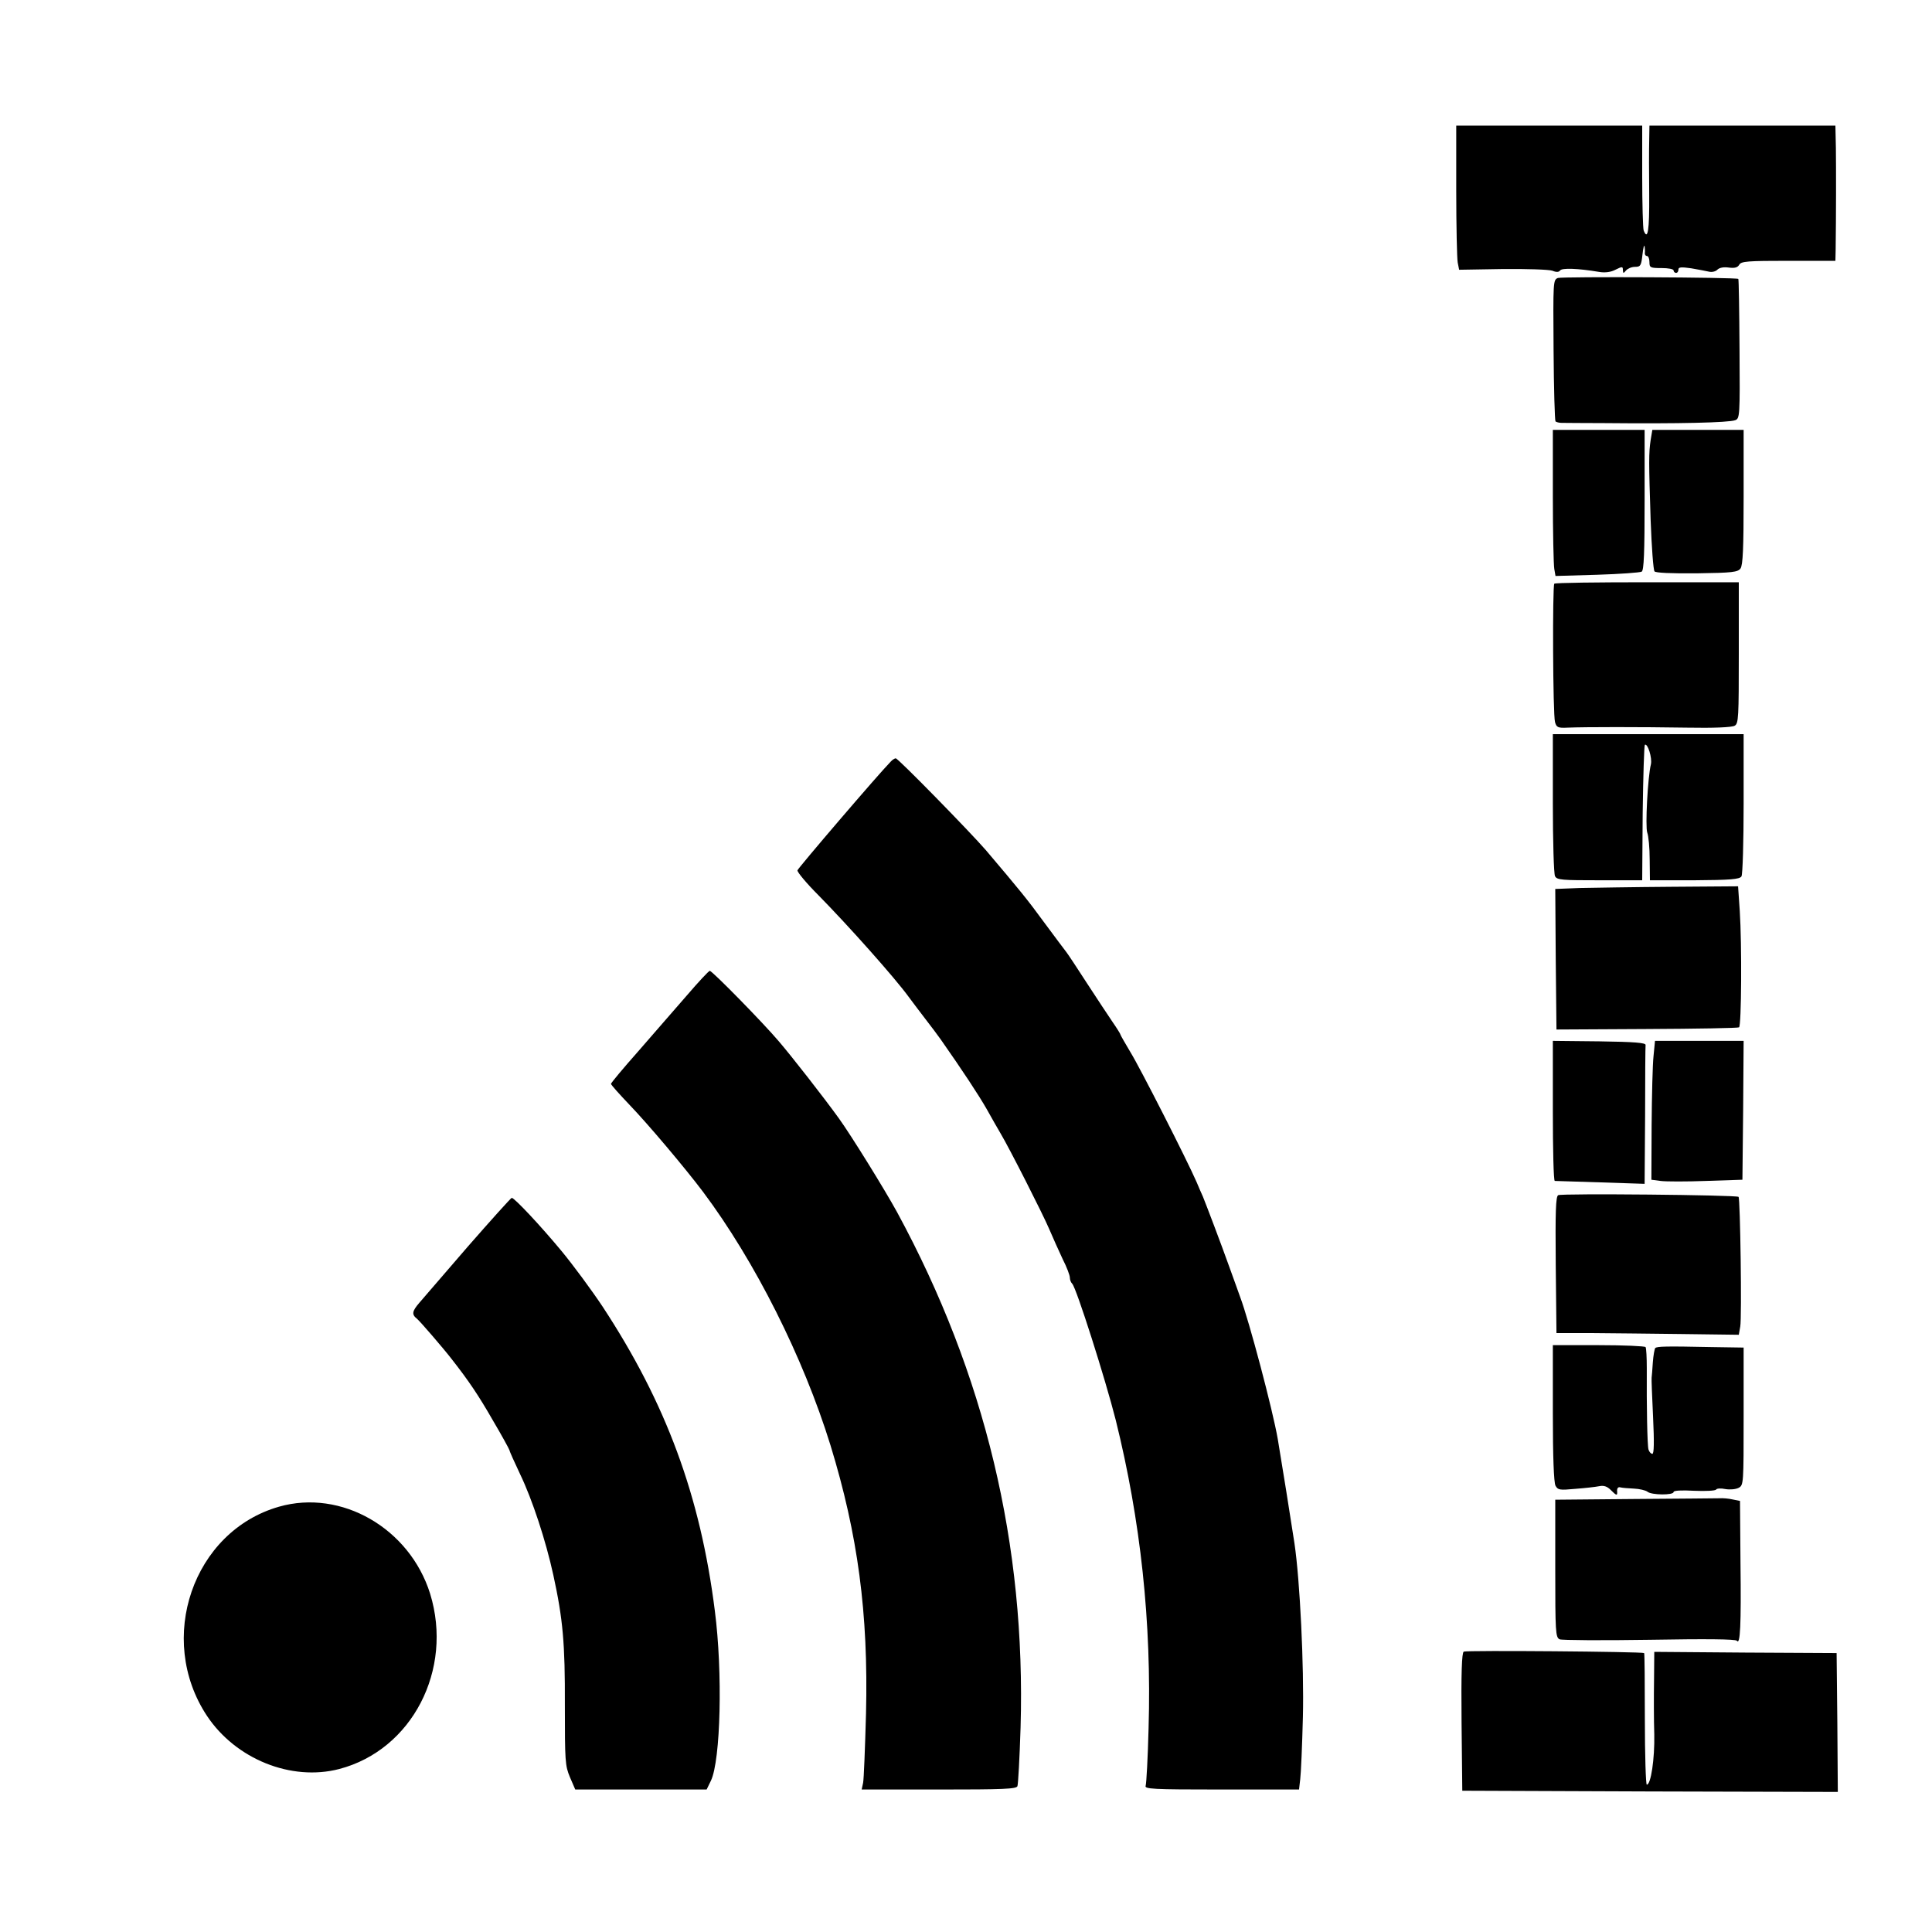
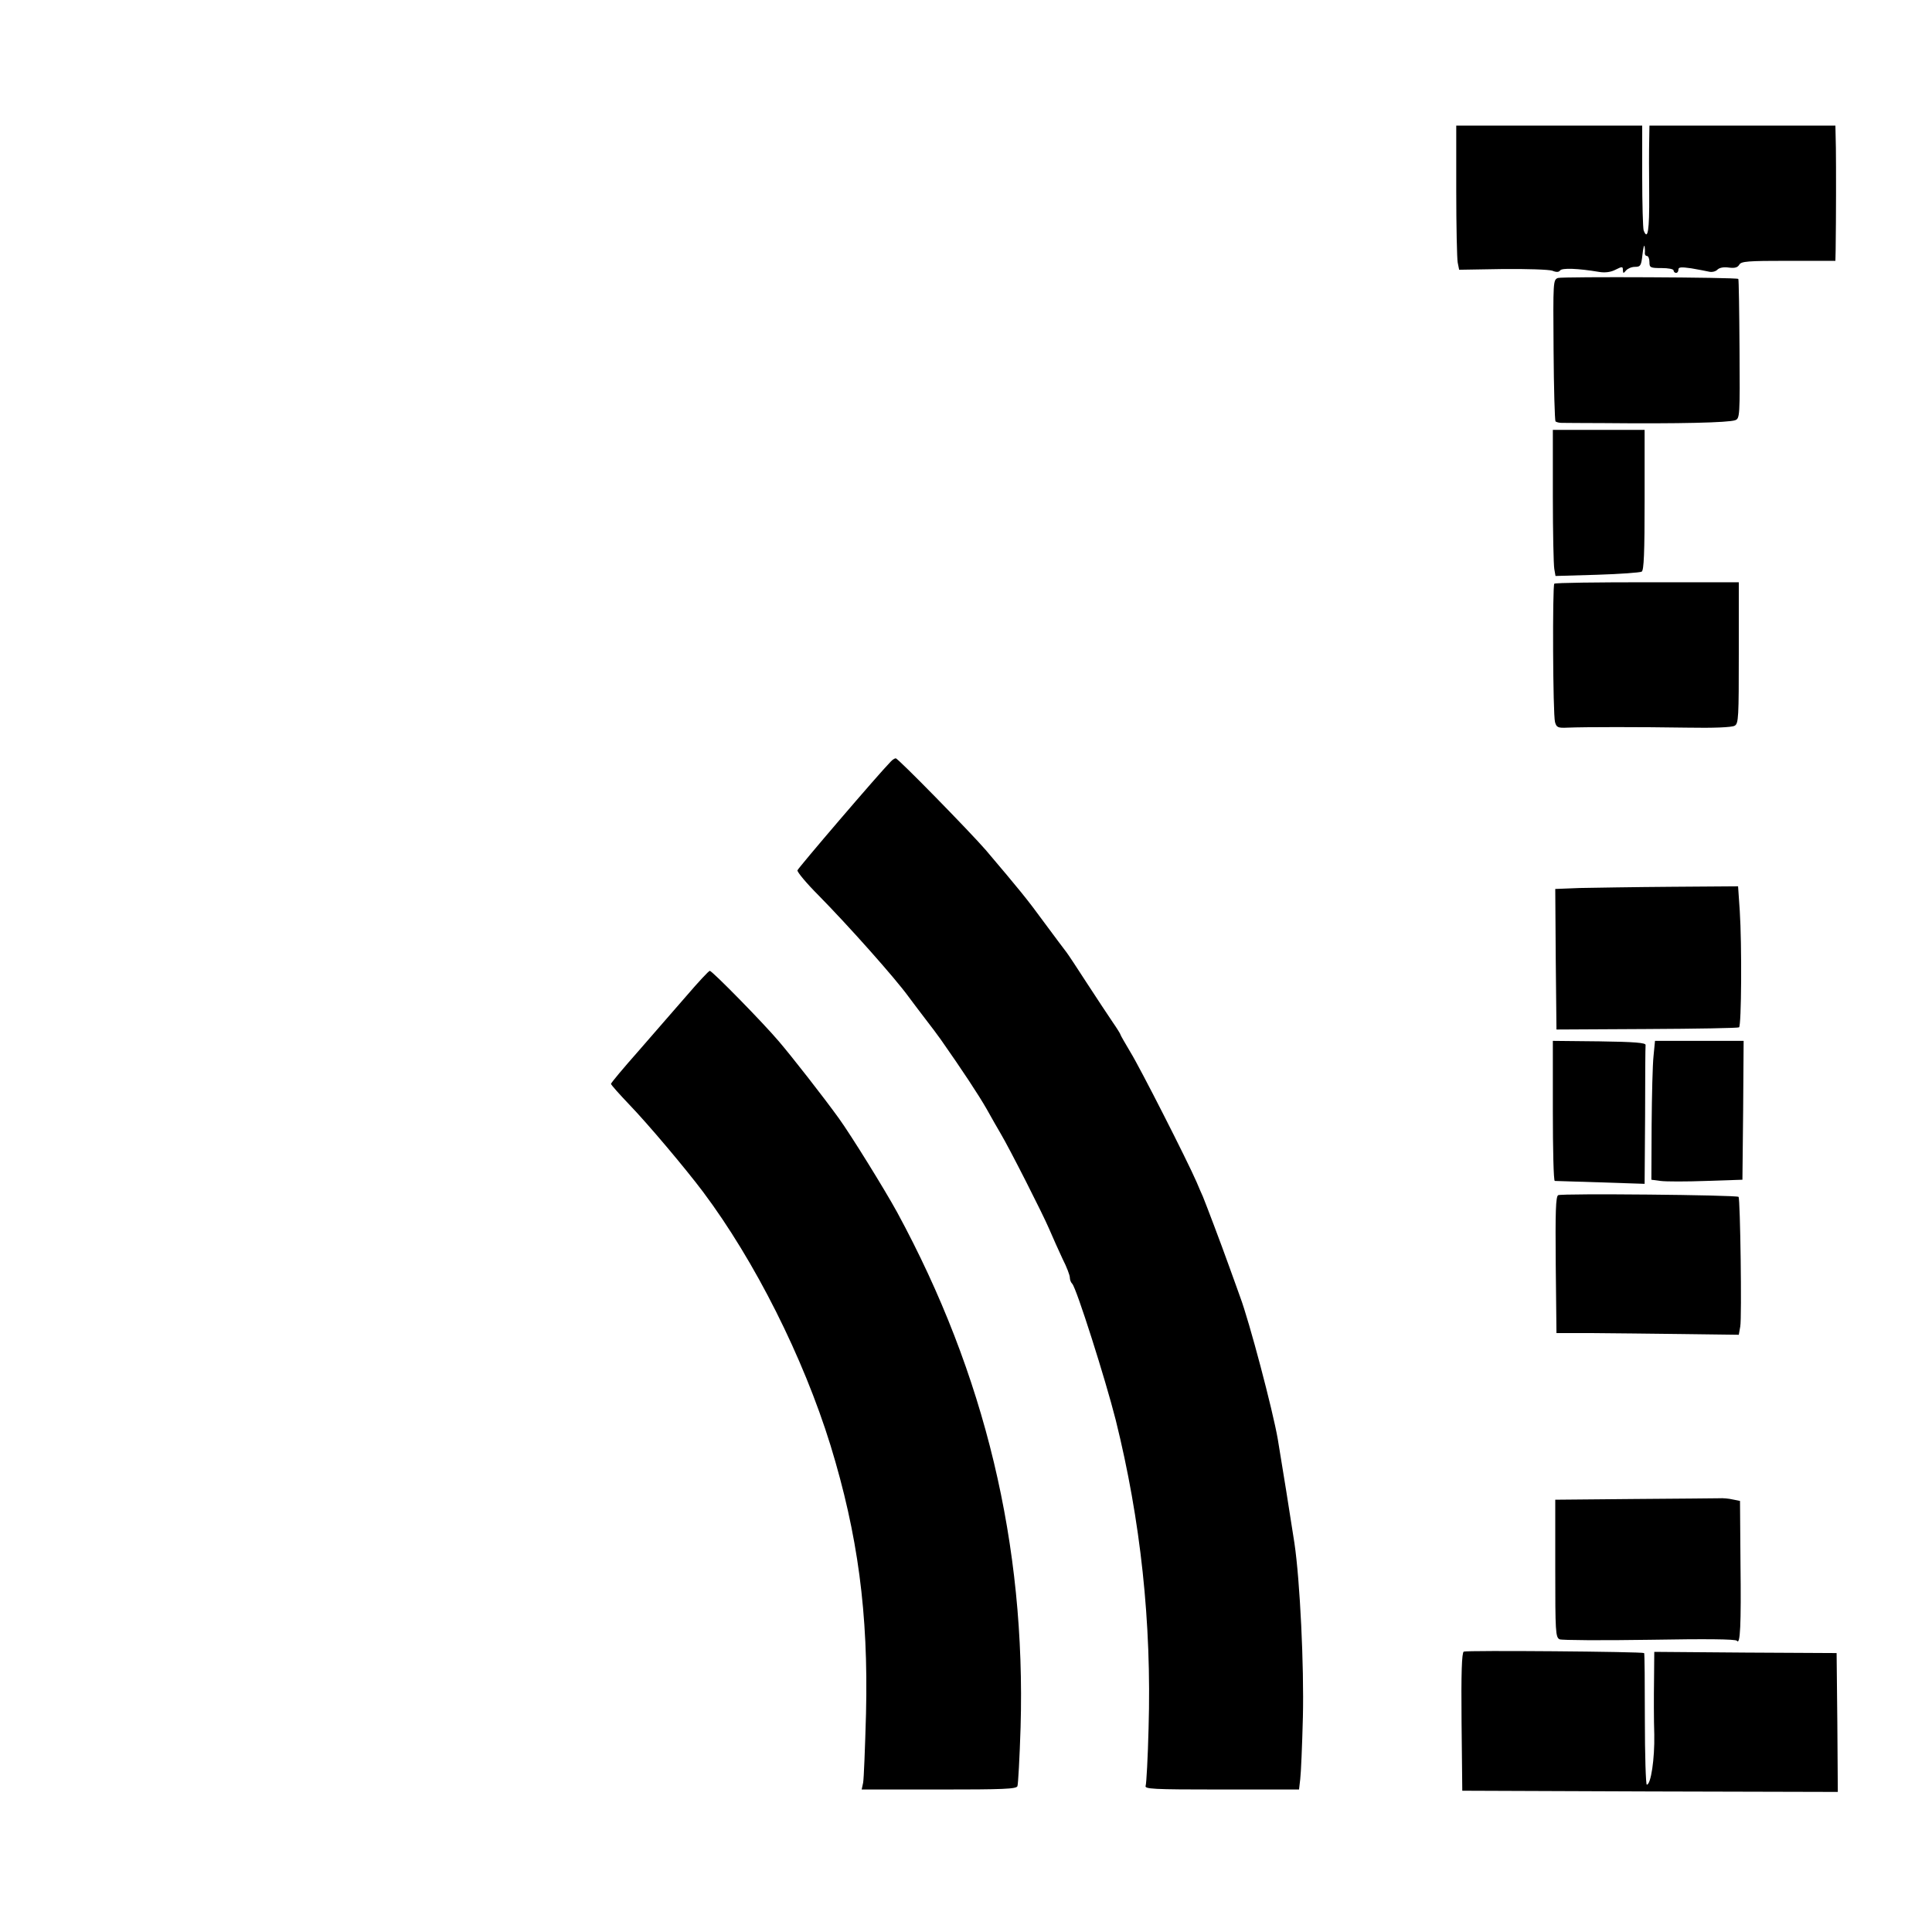
<svg xmlns="http://www.w3.org/2000/svg" width="32pt" height="32pt">
  <svg width="32pt" height="32pt" viewBox="0 0 32 32" preserveAspectRatio="xMidYMid meet">
    <g transform="translate(0,32) scale(0.004,-0.004)" fill="#000000" stroke="none">
      <path d="M6030 7211 c0 -148 3 -282 6 -298 l6 -30 180 3 c100 1 192 -2 206 -7 17 -7 27 -6 32 1 7 11 73 9 162 -6 24 -4 48 -1 67 9 28 14 31 14 31 -1 1 -15 2 -15 13 -2 7 8 23 15 37 15 23 0 26 5 31 50 3 28 7 43 9 35 1 -8 2 -21 1 -27 -1 -7 3 -13 9 -13 5 0 10 -11 10 -25 0 -23 3 -25 50 -25 28 0 50 -4 50 -10 0 -5 5 -10 10 -10 6 0 10 6 10 14 0 10 11 11 53 5 28 -5 62 -11 74 -14 12 -3 28 1 35 9 9 8 26 11 47 8 24 -3 36 0 43 12 8 14 34 16 203 16 l195 0 1 43 c2 146 2 345 1 425 l-2 92 -385 0 -385 0 -1 -62 c-1 -35 -1 -136 0 -225 1 -148 -6 -191 -23 -147 -3 9 -6 110 -6 225 l0 209 -385 0 -385 0 0 -269z" />
      <path d="M6451 6849 c-20 -8 -20 -14 -18 -298 1 -159 5 -292 8 -296 4 -3 15 -6 25 -6 11 0 91 -1 179 -1 307 -3 513 2 540 12 19 7 20 16 18 295 -1 158 -3 288 -5 290 -7 7 -728 10 -747 4z" />
      <path d="M6430 5946 c0 -150 3 -286 6 -302 l5 -29 172 5 c95 3 178 9 185 13 9 6 12 77 12 298 l0 289 -190 0 -190 0 0 -274z" />
-       <path d="M6835 6178 c-8 -54 -8 -88 0 -333 4 -110 11 -205 16 -211 5 -6 67 -9 176 -8 147 2 169 5 180 20 10 14 13 84 13 296 l0 278 -189 0 -189 0 -7 -42z" />
      <path d="M6436 5583 c-8 -9 -6 -542 3 -573 6 -22 12 -25 52 -23 72 3 301 3 494 0 109 -2 187 1 198 8 16 9 17 34 17 302 l0 292 -379 0 c-208 0 -381 -2 -385 -6z" />
-       <path d="M6430 4674 c0 -157 4 -293 9 -302 8 -16 29 -17 185 -17 l176 0 2 278 c2 153 6 280 9 283 12 7 31 -55 25 -81 -13 -52 -24 -259 -15 -283 5 -13 10 -63 10 -111 l1 -86 184 0 c150 1 187 4 195 16 5 7 9 143 9 301 l0 288 -395 0 -395 0 0 -286z" />
      <path d="M3688 4846 c-52 -53 -384 -441 -386 -450 -1 -7 37 -53 86 -102 127 -129 319 -345 374 -421 13 -17 43 -58 68 -90 25 -32 54 -71 66 -88 89 -127 157 -230 190 -288 21 -38 47 -83 57 -100 37 -62 175 -334 201 -395 15 -35 40 -91 56 -125 17 -33 30 -68 30 -77 0 -9 4 -20 10 -26 17 -17 137 -394 180 -564 103 -415 149 -838 136 -1276 -3 -122 -9 -229 -12 -238 -6 -14 25 -16 314 -16 l321 0 5 43 c3 23 8 139 11 257 5 211 -12 565 -35 720 -12 80 -56 355 -69 431 -21 121 -118 488 -156 589 -7 19 -27 76 -45 125 -35 98 -96 258 -109 290 -5 11 -17 38 -26 60 -39 90 -235 475 -274 538 -22 37 -41 70 -41 72 0 3 -15 27 -33 53 -18 26 -65 98 -105 159 -40 62 -79 121 -86 130 -8 10 -49 65 -92 123 -70 96 -103 136 -242 300 -65 75 -363 380 -373 380 -4 0 -14 -6 -21 -14z" />
      <path d="M6542 4323 l-102 -4 2 -291 3 -291 374 2 c206 1 378 4 382 7 10 6 12 343 3 482 l-7 102 -276 -2 c-152 -1 -322 -4 -379 -5z" />
      <path d="M2844 3878 c-49 -57 -140 -160 -201 -231 -62 -70 -113 -131 -113 -135 0 -4 34 -42 74 -84 80 -83 234 -266 307 -363 215 -287 415 -685 528 -1050 113 -369 157 -694 147 -1110 -4 -143 -9 -272 -12 -287 l-6 -28 320 0 c266 0 321 2 325 14 3 8 9 117 13 243 22 756 -147 1462 -511 2133 -52 95 -192 321 -242 390 -62 86 -194 255 -248 318 -67 79 -276 292 -286 292 -4 0 -47 -46 -95 -102z" />
      <path d="M6430 3400 c0 -159 3 -290 8 -290 4 0 89 -3 190 -6 l182 -6 2 281 c0 155 1 287 2 294 1 9 -45 13 -191 15 l-193 2 0 -290z" />
      <path d="M6847 3628 c-4 -35 -7 -164 -8 -288 l-1 -225 38 -5 c22 -3 107 -3 189 0 l150 5 3 288 2 287 -183 0 -184 0 -6 -62z" />
      <path d="M6452 3051 c-10 -6 -12 -69 -10 -289 l3 -282 145 0 c80 -1 250 -2 377 -4 l233 -3 6 34 c7 36 0 530 -7 537 -8 8 -734 15 -747 7z" />
-       <path d="M1937 2838 c-96 -112 -187 -216 -201 -233 -30 -35 -32 -48 -9 -66 13 -11 108 -121 142 -165 73 -93 113 -153 171 -254 39 -66 70 -123 70 -126 0 -4 20 -48 44 -99 50 -104 106 -274 137 -416 40 -183 49 -284 48 -540 0 -233 1 -250 21 -298 l22 -51 272 0 272 0 18 37 c40 85 49 448 16 703 -60 476 -202 860 -465 1260 -46 69 -122 172 -170 230 -87 105 -195 220 -206 220 -3 0 -85 -91 -182 -202z" />
-       <path d="M6430 2149 c0 -182 4 -287 11 -301 10 -18 17 -19 82 -13 40 3 84 8 99 11 19 4 33 -1 47 -15 26 -26 29 -26 27 -3 0 10 5 16 14 13 8 -2 34 -4 56 -5 23 -1 48 -7 56 -13 16 -14 108 -15 108 -1 0 6 32 8 85 5 47 -2 88 0 91 5 3 5 20 6 39 2 18 -3 42 -1 54 5 21 11 21 17 21 296 l0 285 -132 2 c-192 4 -226 3 -234 -4 -3 -4 -8 -31 -10 -60 -2 -29 -4 -57 -5 -63 -1 -5 2 -79 6 -162 5 -106 4 -153 -3 -153 -6 0 -13 8 -16 18 -5 17 -8 179 -7 336 0 44 -2 83 -5 88 -3 4 -90 8 -195 8 l-189 0 0 -281z" />
      <path d="M6768 1793 l-328 -3 0 -285 c0 -261 1 -285 18 -293 9 -4 177 -5 372 -2 233 4 357 3 362 -4 14 -20 18 66 15 319 l-2 260 -30 6 c-17 4 -41 6 -55 5 -14 0 -172 -2 -352 -3z" />
-       <path d="M1155 1761 c-356 -102 -509 -547 -298 -866 119 -179 349 -272 548 -220 301 79 473 411 376 726 -85 271 -368 434 -626 360z" />
      <path d="M6061 1161 c-8 -5 -11 -88 -9 -292 l3 -284 778 -3 777 -2 -2 287 -3 288 -377 2 -378 3 -1 -118 c-1 -64 -1 -165 1 -224 2 -101 -14 -208 -31 -208 -4 0 -8 122 -8 271 0 149 -1 273 -3 274 -8 6 -737 12 -747 6z" />
    </g>
  </svg>
  <style>@media (prefers-color-scheme: light) { :root { filter: none; } } @media (prefers-color-scheme: dark) { :root { filter: invert(100%); } } </style>
</svg>